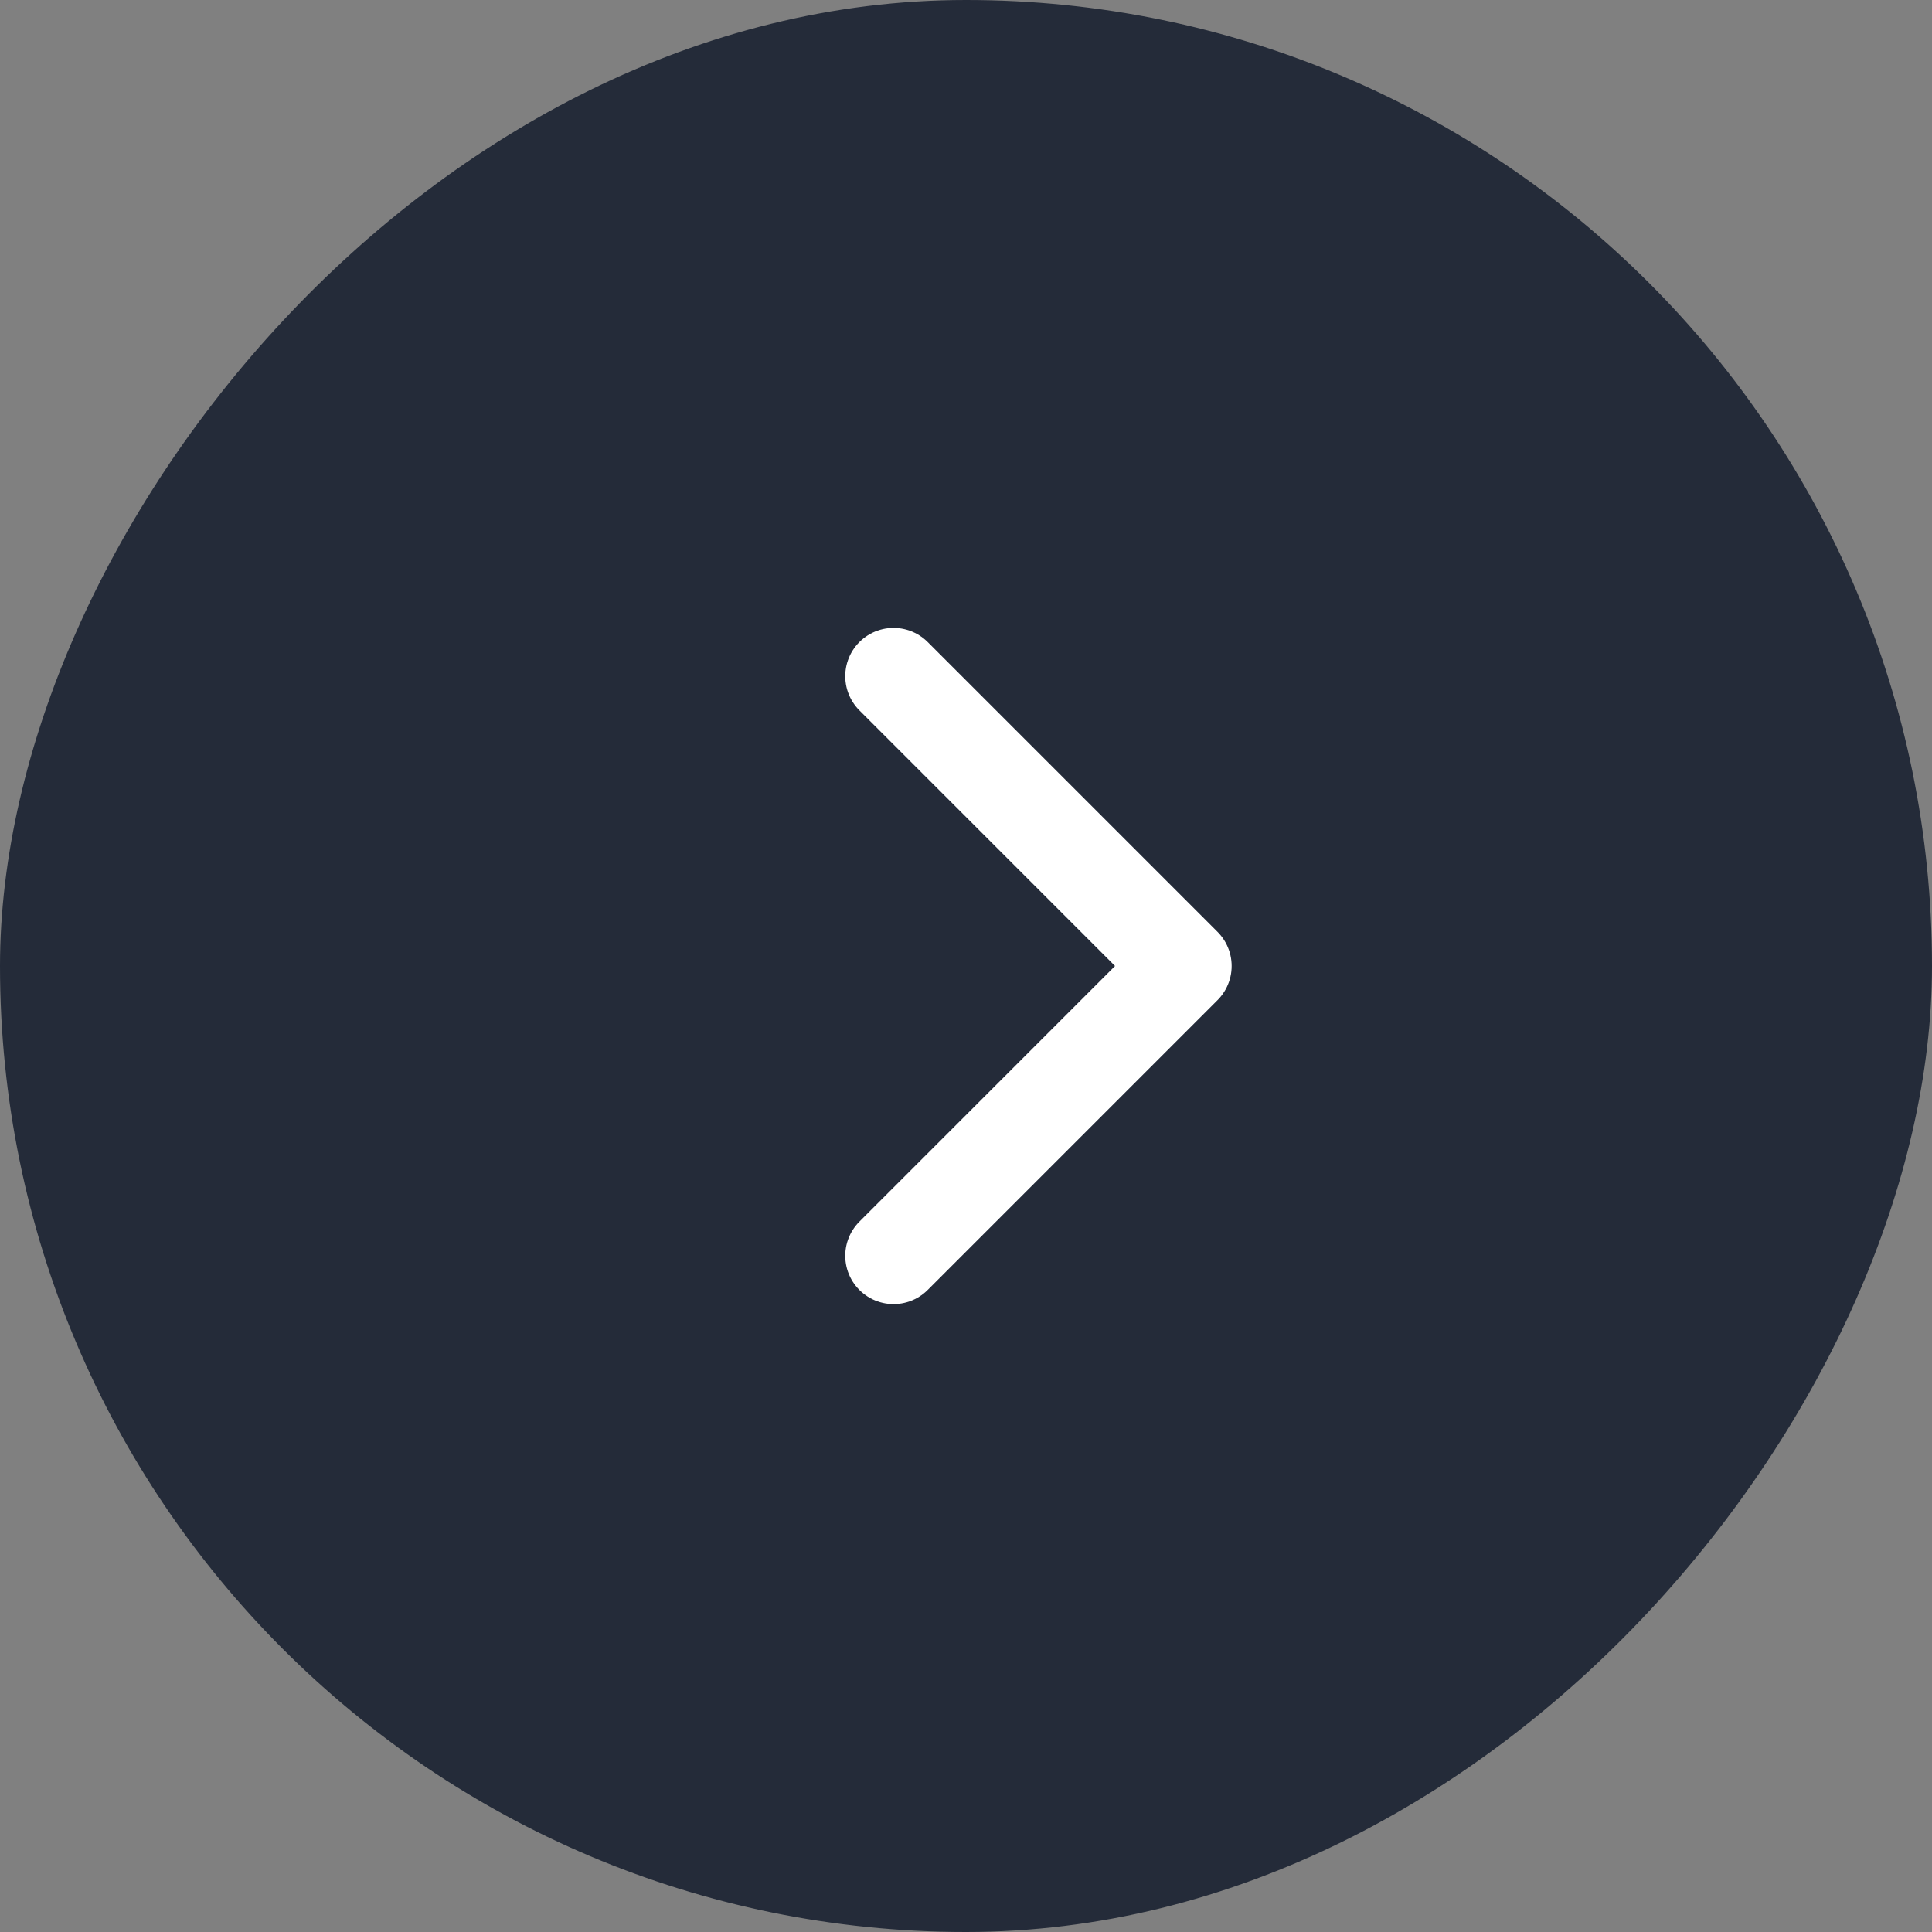
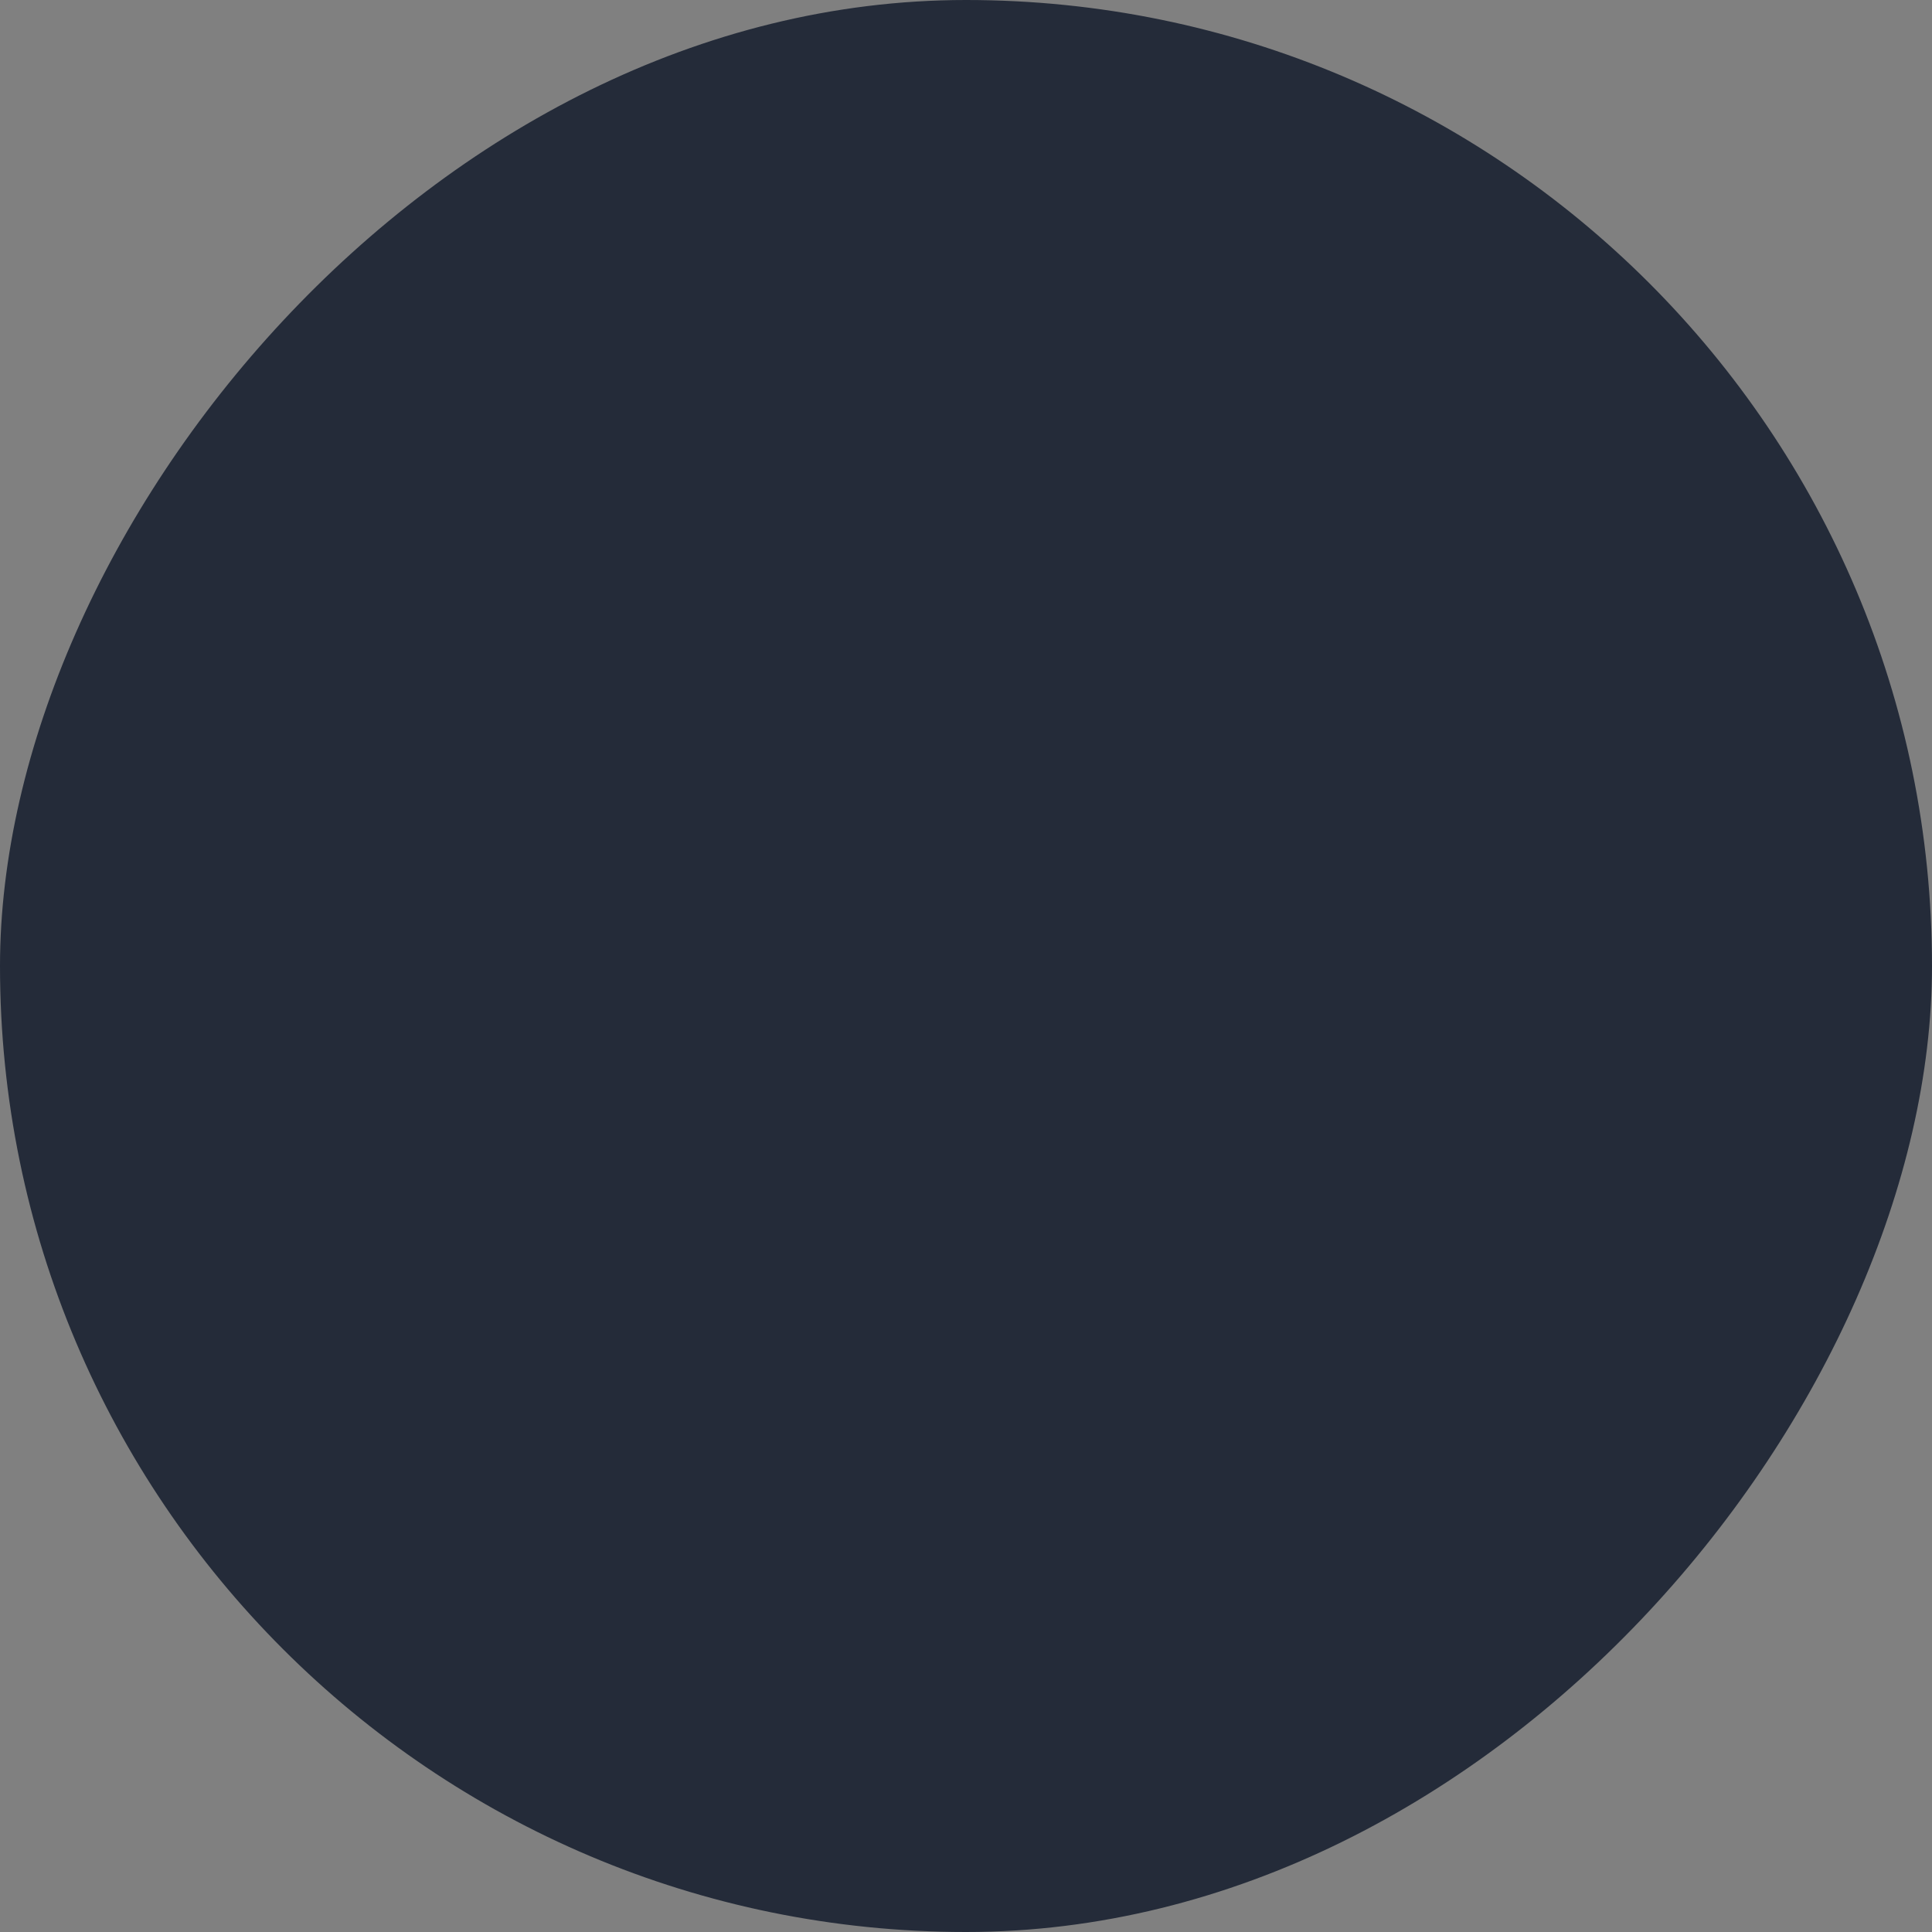
<svg xmlns="http://www.w3.org/2000/svg" width="40" height="40" viewBox="0 0 40 40" fill="none">
  <rect x="0" y="0" width="40" height="40" fill="#808080" stroke="none" />
  <rect width="40" height="40" rx="20" transform="matrix(-1 0 0 1 40 0)" fill="#242B39" />
-   <path d="M18.5 26L24.5 20L18.5 14" stroke="white" stroke-width="2" stroke-linecap="round" stroke-linejoin="round" />
</svg>